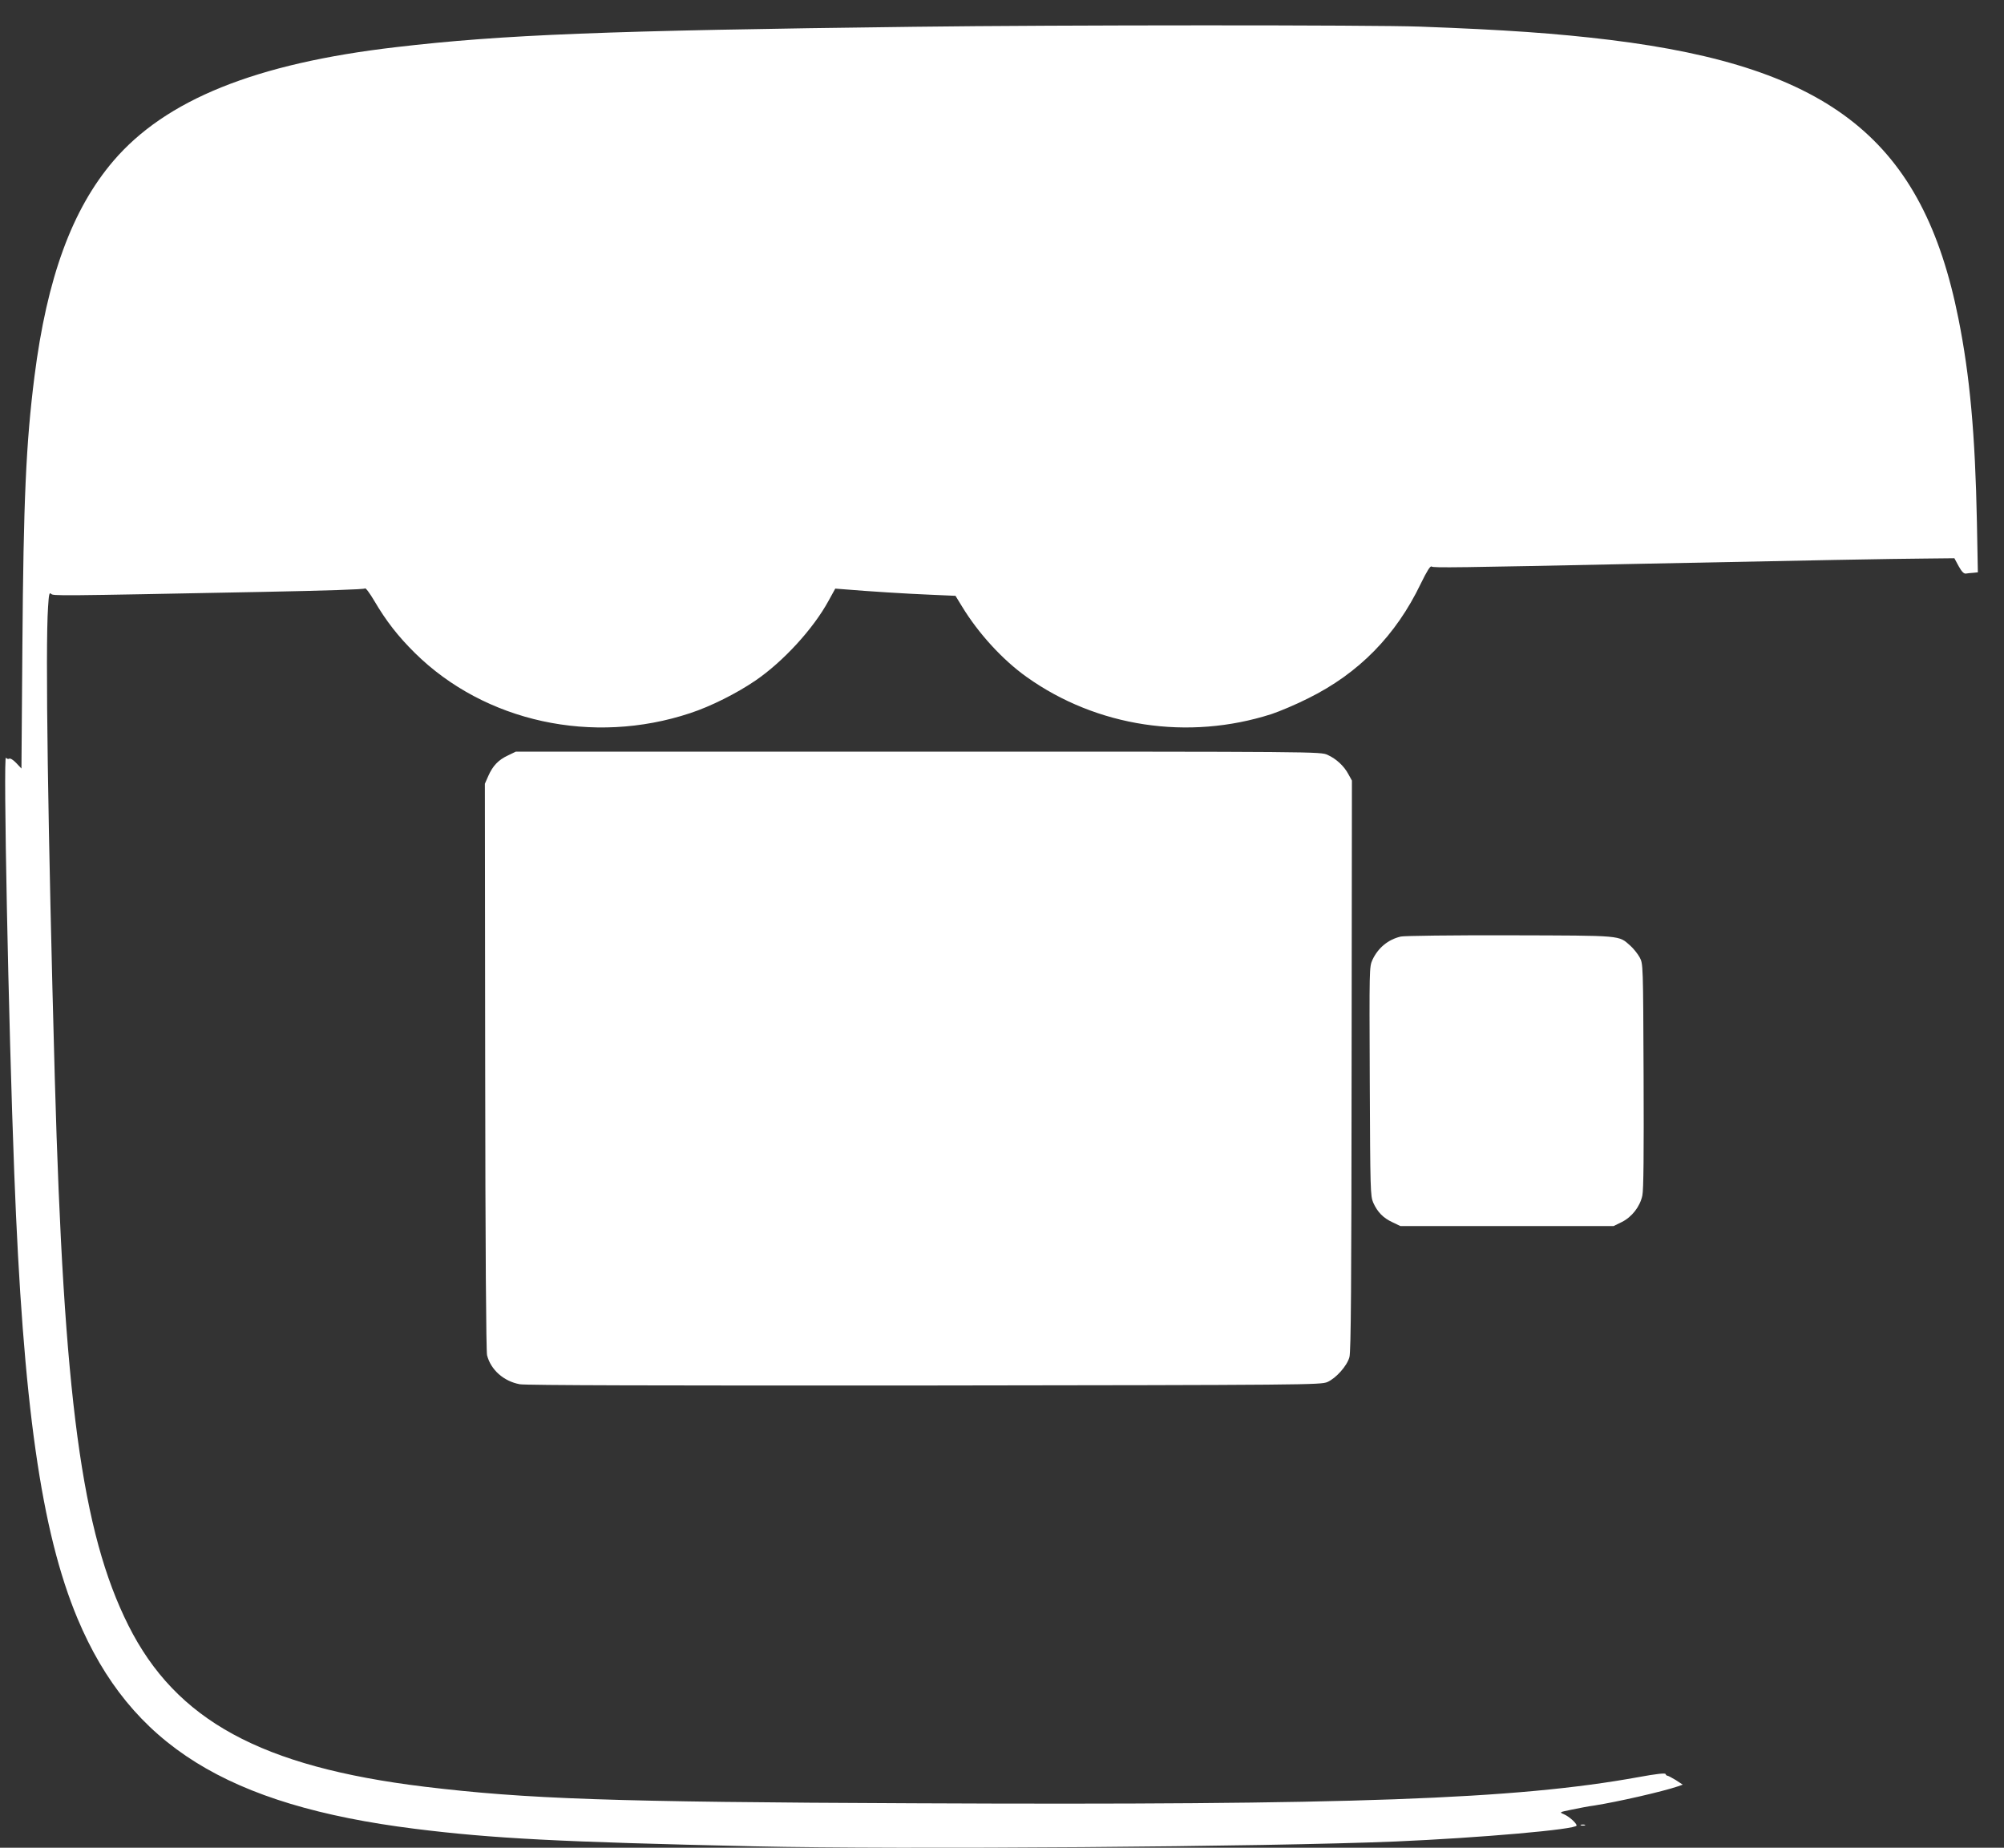
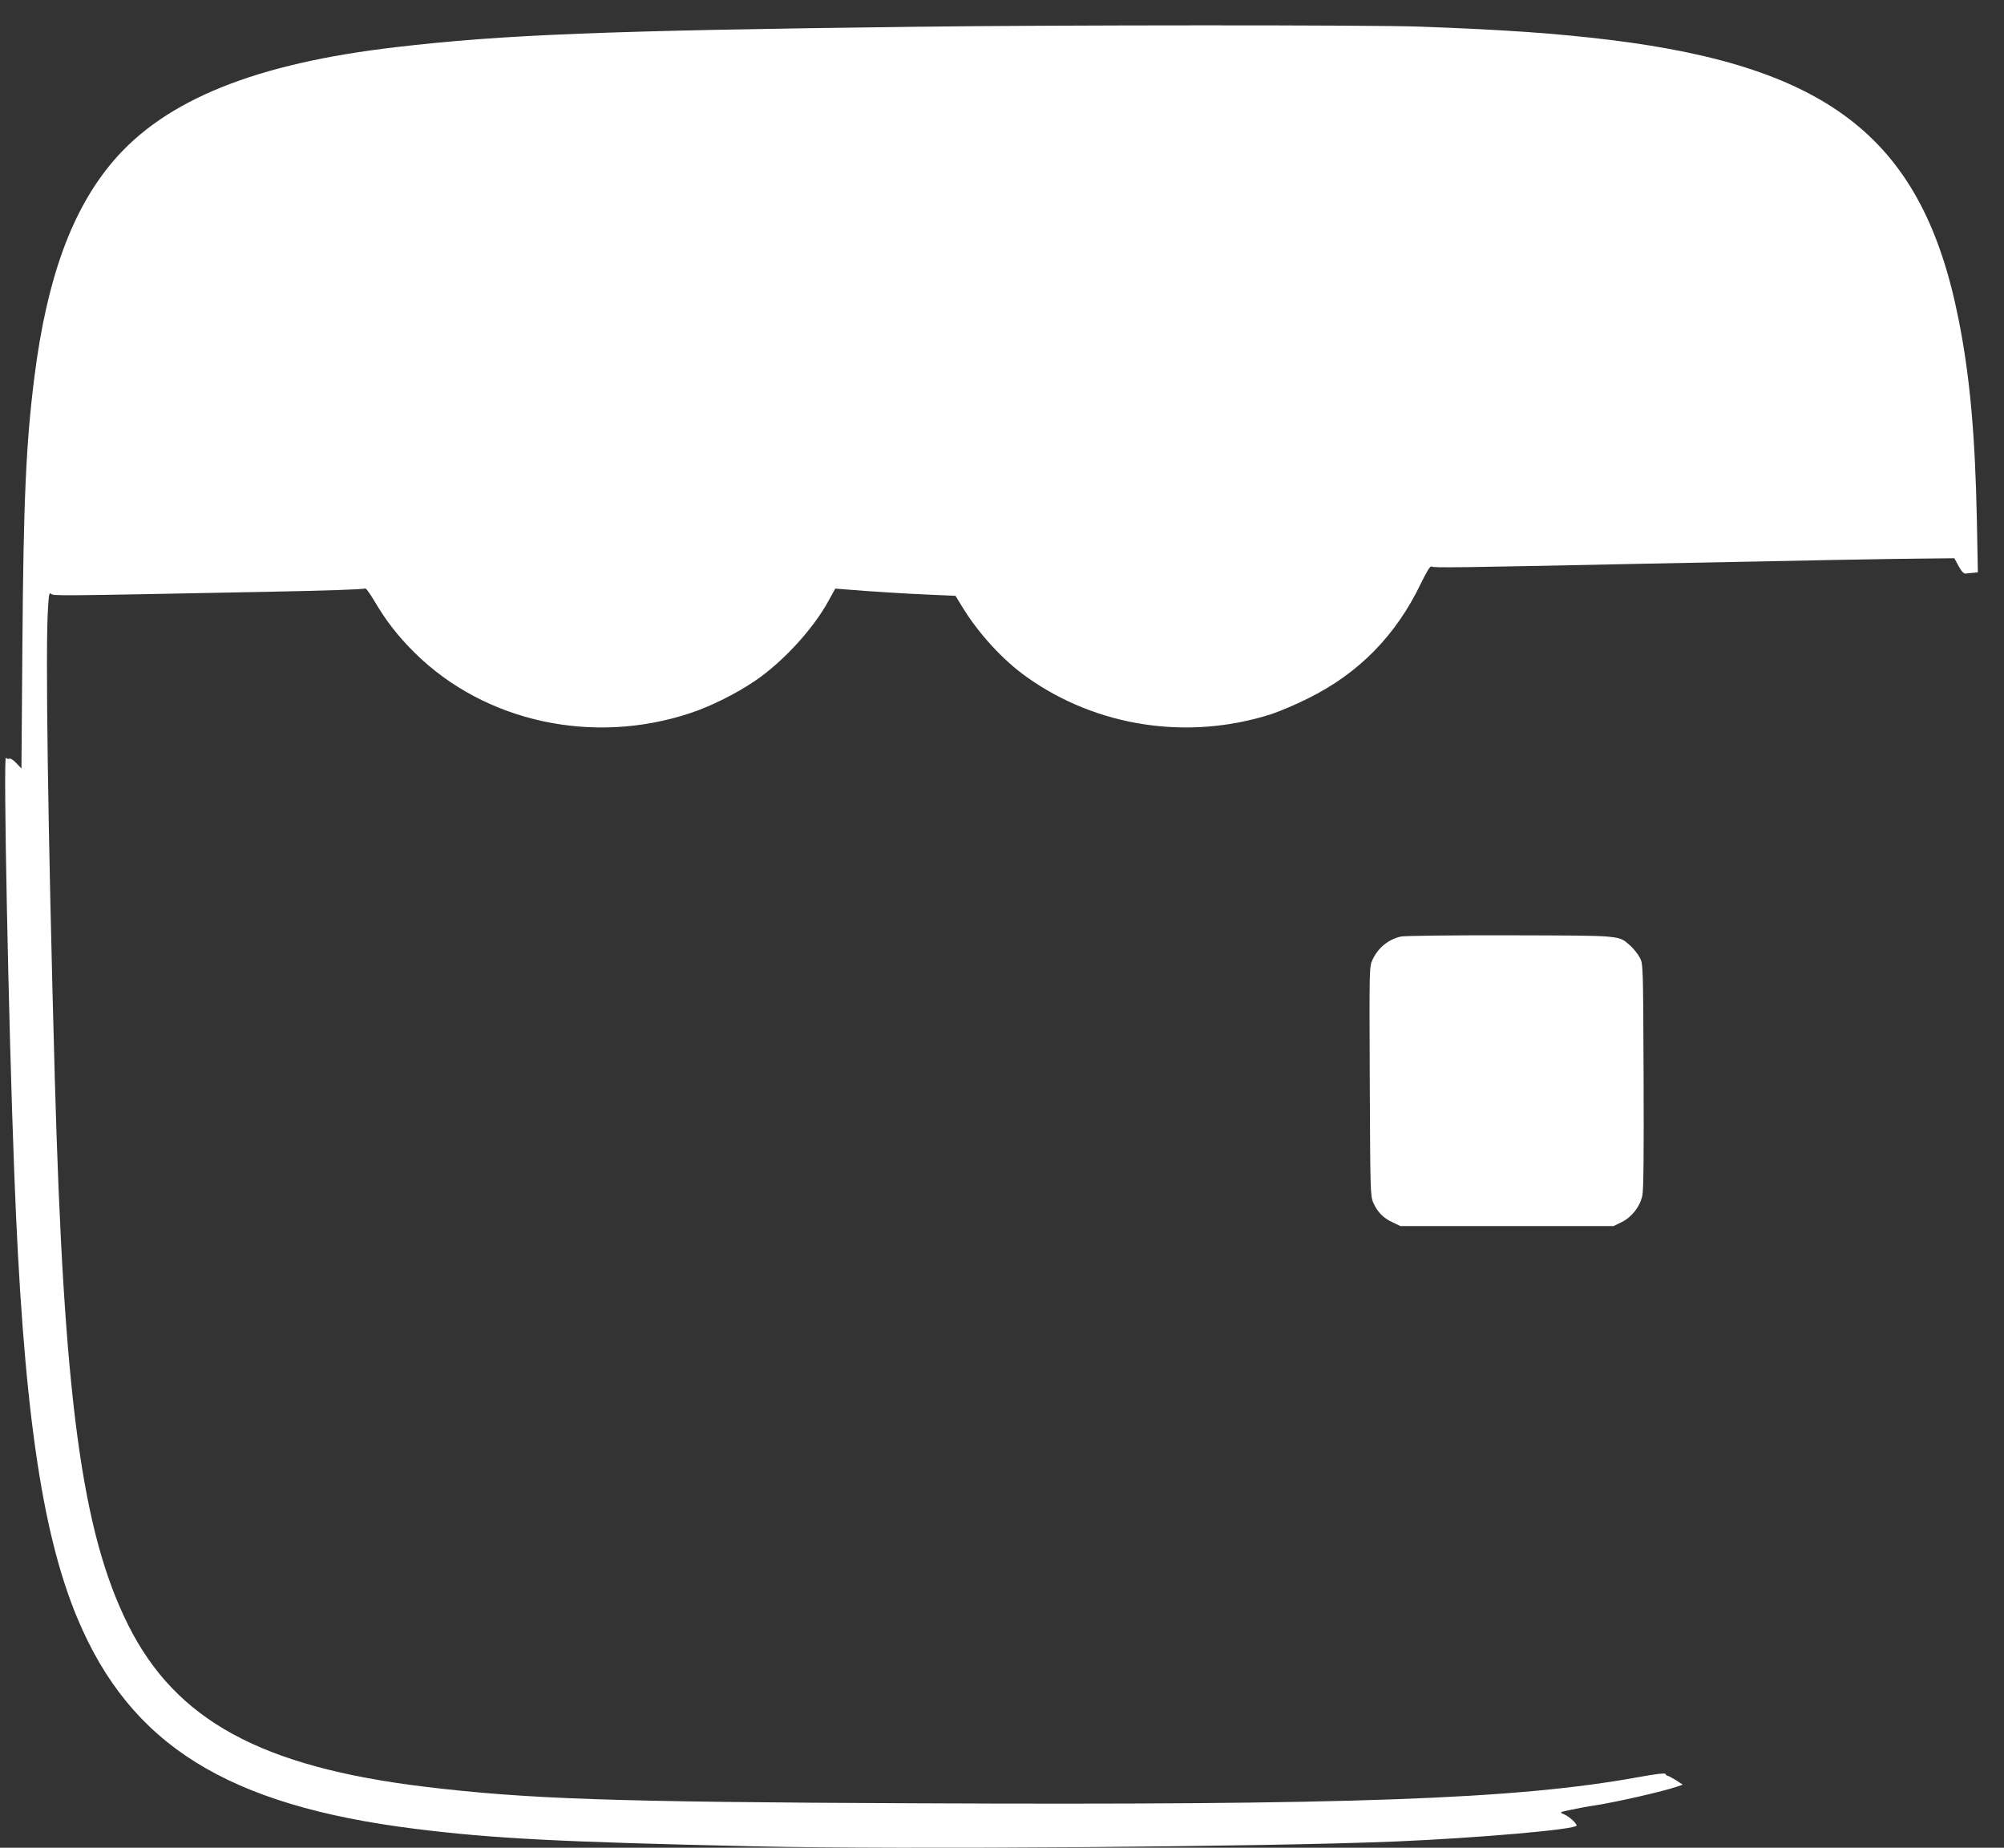
<svg xmlns="http://www.w3.org/2000/svg" version="1.0" width="1280pt" height="1180pt" viewBox="0 0 1280 1180" preserveAspectRatio="xMidYMid meet">
  <rect x="0" y="0" width="1280" height="1180" fill="#333333" stroke="none" />
  <g transform="translate(0,1180) scale(0.1,-0.1)" fill="#ffffff" stroke="none">
    <path d="M5840 11629 c-1969 -24 -2627 -50 -3310 -130 -897 -104 -1472 -336 -1806 -727 -264 -309 -424 -747 -504 -1377 -54 -427 -70 -789 -77 -1722 l-6 -781 -33 35 c-19 20 -38 32 -45 28 -6 -4 -16 -1 -21 6 -18 26 16 -1686 53 -2651 56 -1480 172 -2291 404 -2846 339 -808 957 -1193 2155 -1343 497 -62 918 -84 2170 -112 940 -21 3280 -3 4095 31 534 23 1155 77 1155 102 0 15 -48 58 -81 72 -30 13 -30 13 48 29 43 9 109 22 148 27 146 23 436 89 532 122 l31 11 -44 29 c-25 15 -49 28 -54 28 -4 0 -10 5 -12 11 -2 7 -59 1 -173 -20 -782 -142 -1839 -180 -4630 -167 -1927 8 -2470 27 -3125 106 -1042 127 -1586 424 -1890 1030 -298 595 -413 1452 -470 3495 -44 1594 -61 2749 -43 3008 5 81 8 96 19 85 14 -14 17 -14 1349 12 409 8 652 16 656 22 4 6 30 -29 59 -78 77 -131 152 -227 260 -334 447 -441 1137 -591 1759 -384 131 43 296 126 415 207 179 122 371 332 468 510 l43 78 65 -5 c143 -12 393 -28 544 -34 l159 -7 41 -67 c105 -173 260 -342 413 -451 449 -320 1033 -408 1565 -237 51 17 156 61 233 100 324 160 561 402 720 733 40 82 61 115 69 109 11 -9 153 -7 1356 18 1022 21 1611 32 1794 33 l189 2 27 -50 c20 -36 33 -49 46 -48 11 2 32 4 48 5 l29 3 -6 320 c-11 560 -45 936 -118 1300 -227 1138 -812 1606 -2224 1780 -345 42 -672 65 -1215 85 -301 11 -2304 11 -3230 -1z" />
-     <path d="M3245 6976 c-62 -29 -97 -66 -126 -131 l-22 -50 2 -1805 c1 -1173 6 -1819 12 -1845 24 -93 106 -166 209 -185 38 -7 890 -9 2585 -8 2442 3 2531 4 2573 22 55 24 126 103 141 159 10 33 13 461 14 1863 l2 1819 -22 40 c-28 53 -78 99 -133 124 -45 21 -52 21 -2615 21 l-2570 0 -50 -24z" />
    <path d="M8947 5819 c-81 -19 -145 -72 -181 -149 -20 -45 -20 -51 -17 -775 3 -700 4 -732 22 -775 27 -60 63 -98 124 -126 l50 -24 681 0 680 0 53 26 c64 32 116 98 131 169 8 35 10 272 8 765 -3 714 -3 715 -25 756 -12 22 -39 56 -59 74 -78 68 -40 65 -769 67 -369 1 -677 -3 -698 -8z" />
-     <path d="M10098 143 c6 -2 18 -2 25 0 6 3 1 5 -13 5 -14 0 -19 -2 -12 -5z" />
  </g>
</svg>